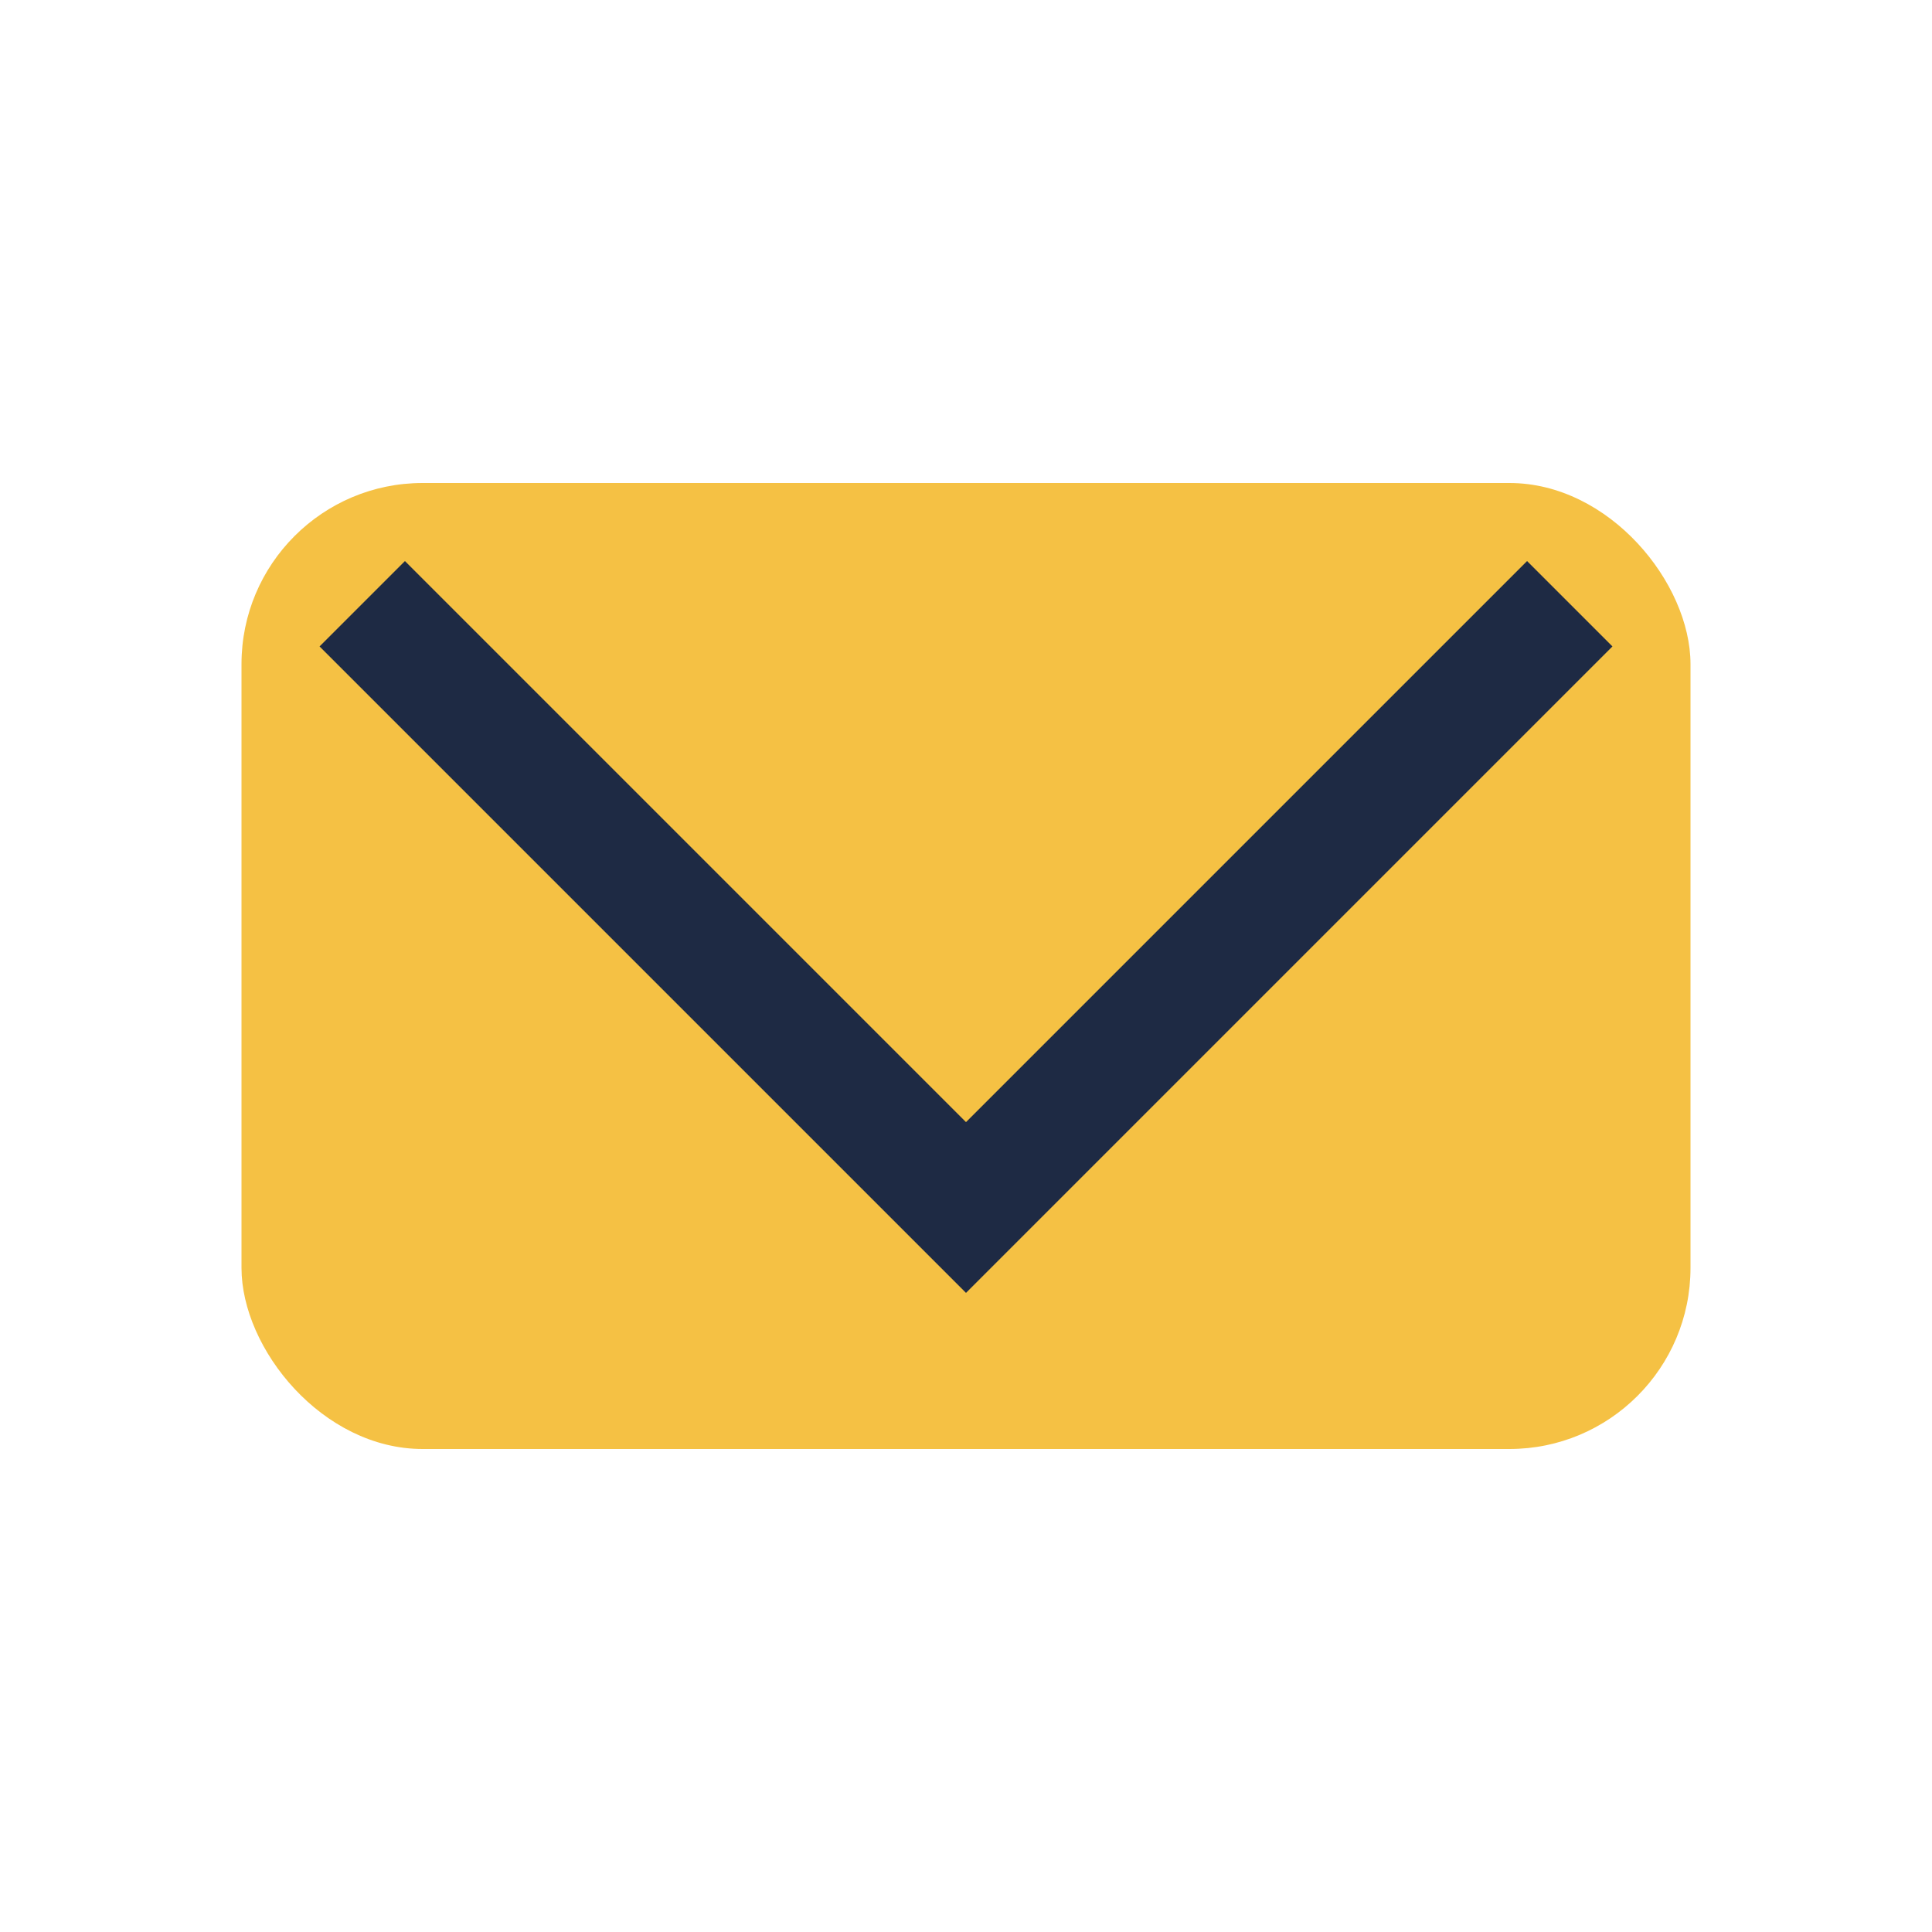
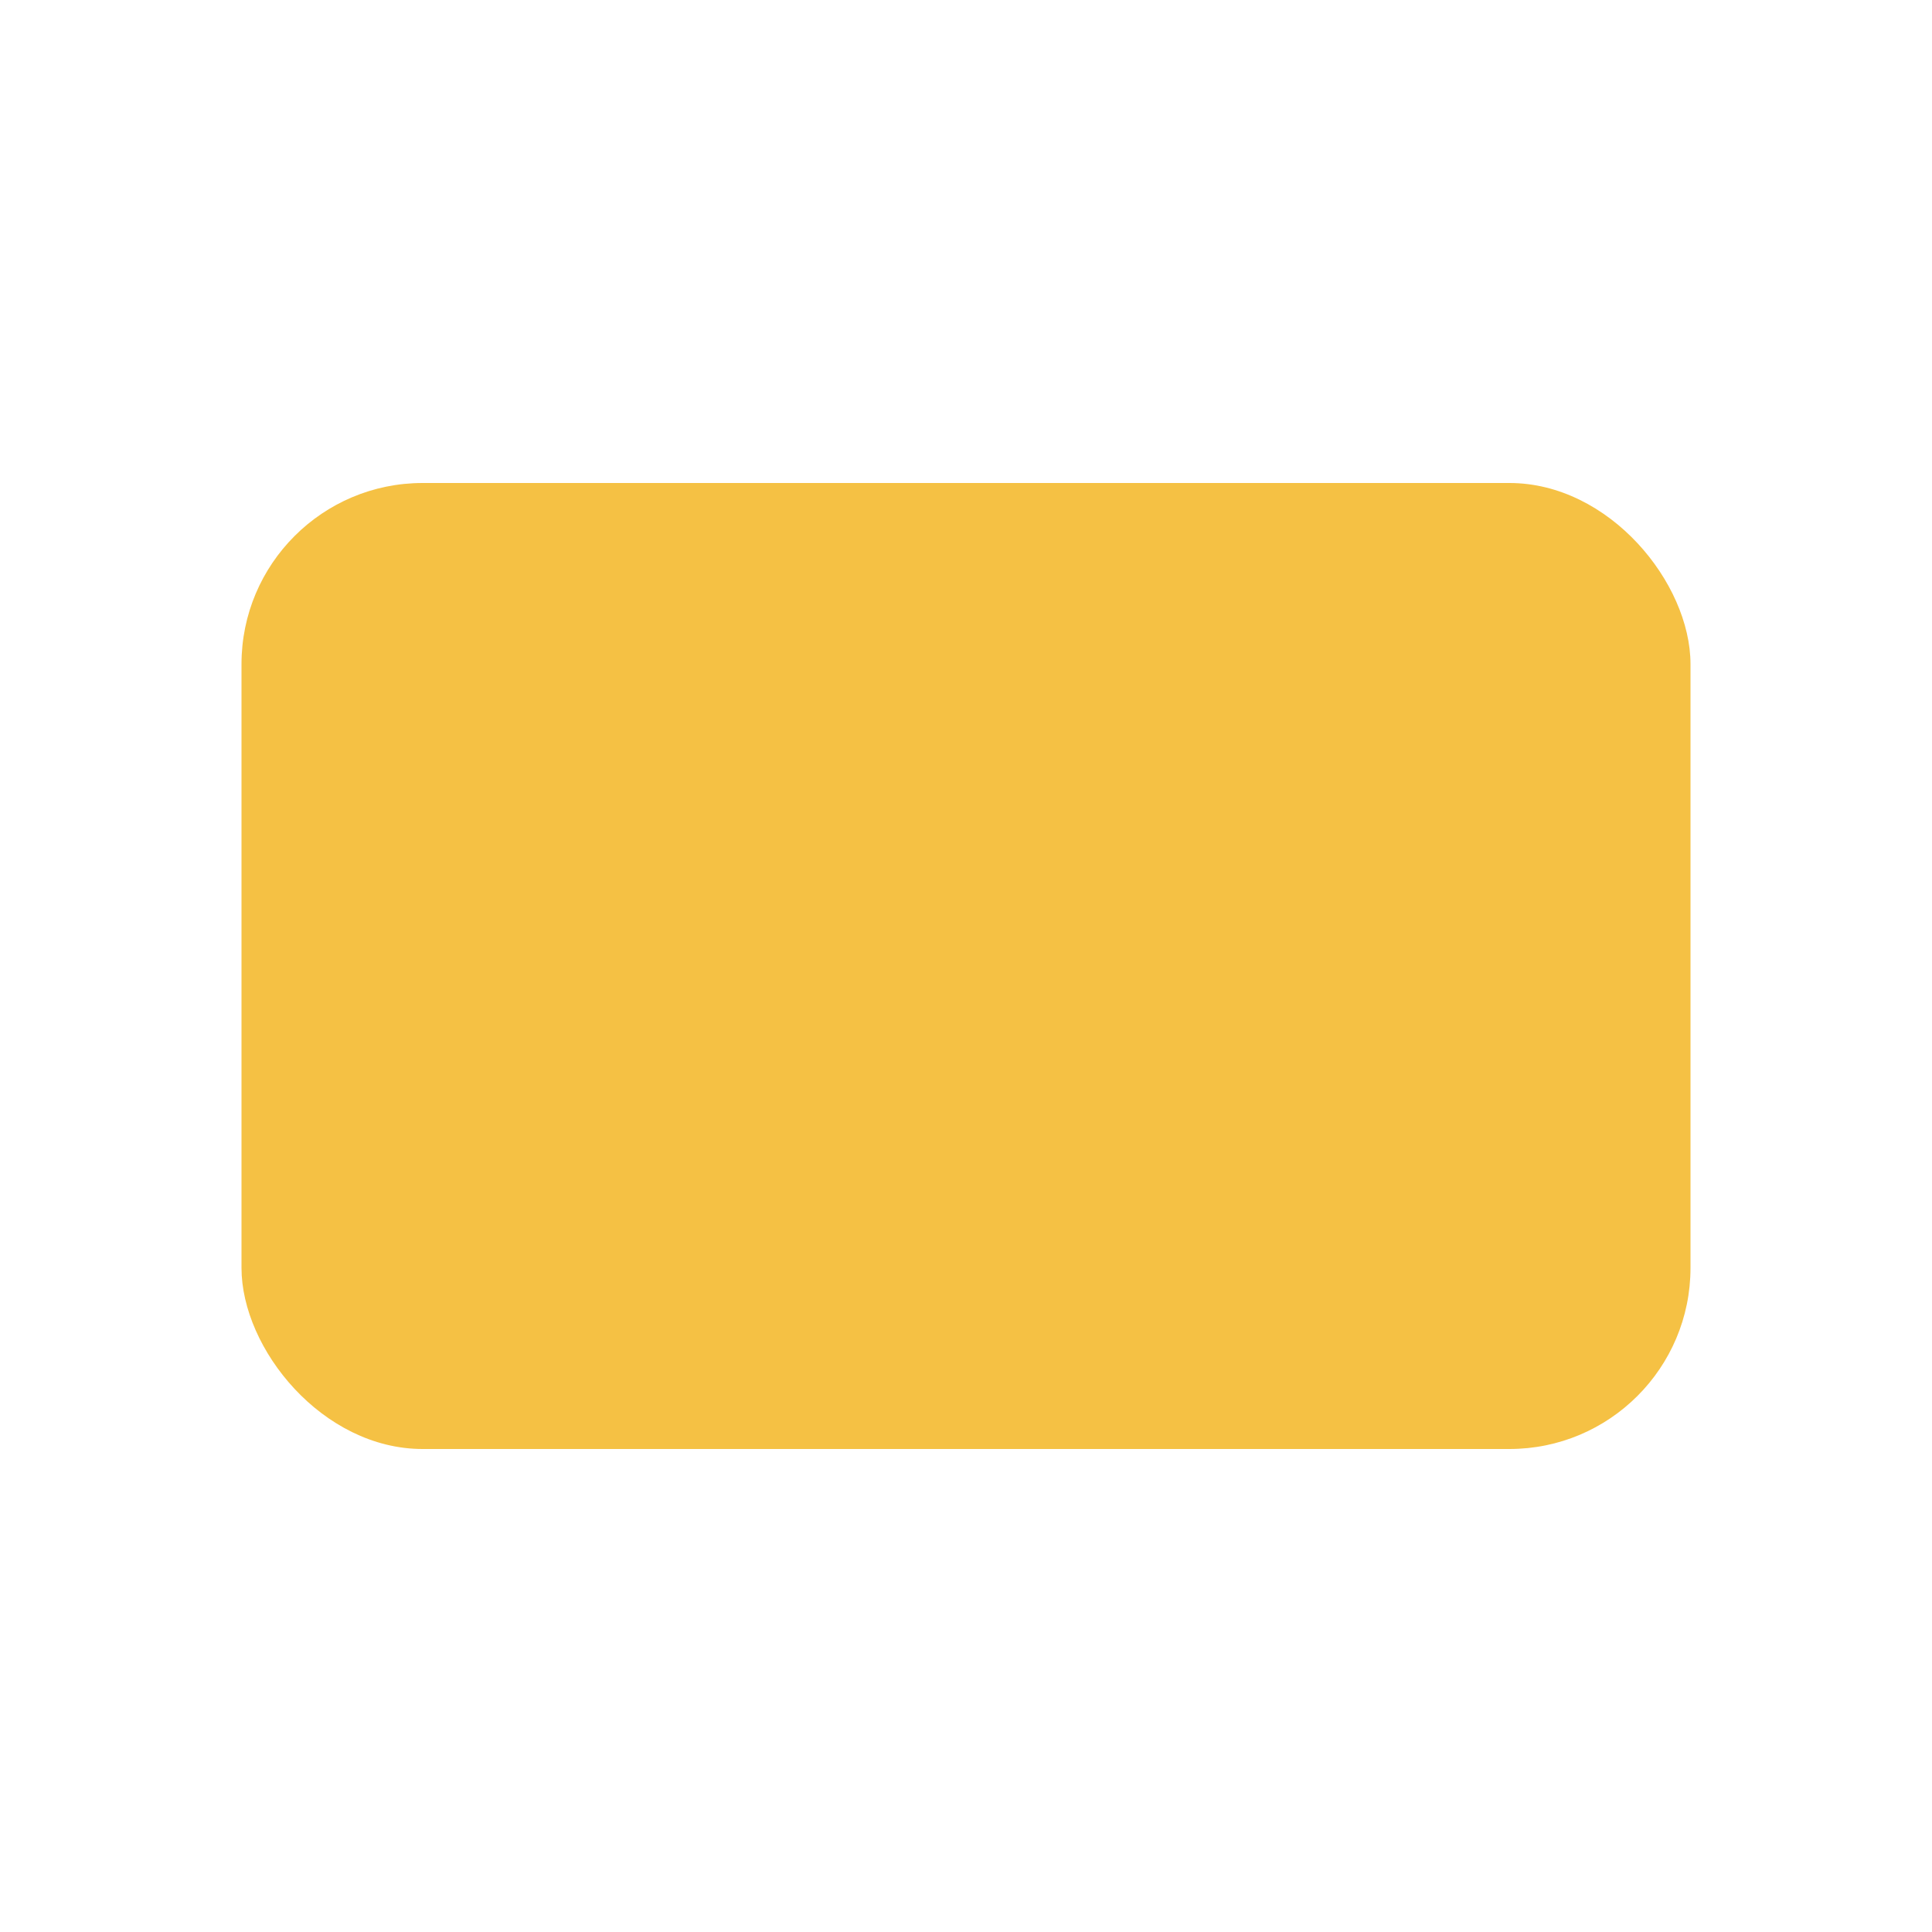
<svg xmlns="http://www.w3.org/2000/svg" width="32" height="32" viewBox="0 0 32 32">
  <rect x="4" y="8" width="24" height="16" rx="3" fill="#F5C144" />
-   <polyline points="6,10 16,20 26,10" fill="none" stroke="#1E2A44" stroke-width="2" />
</svg>